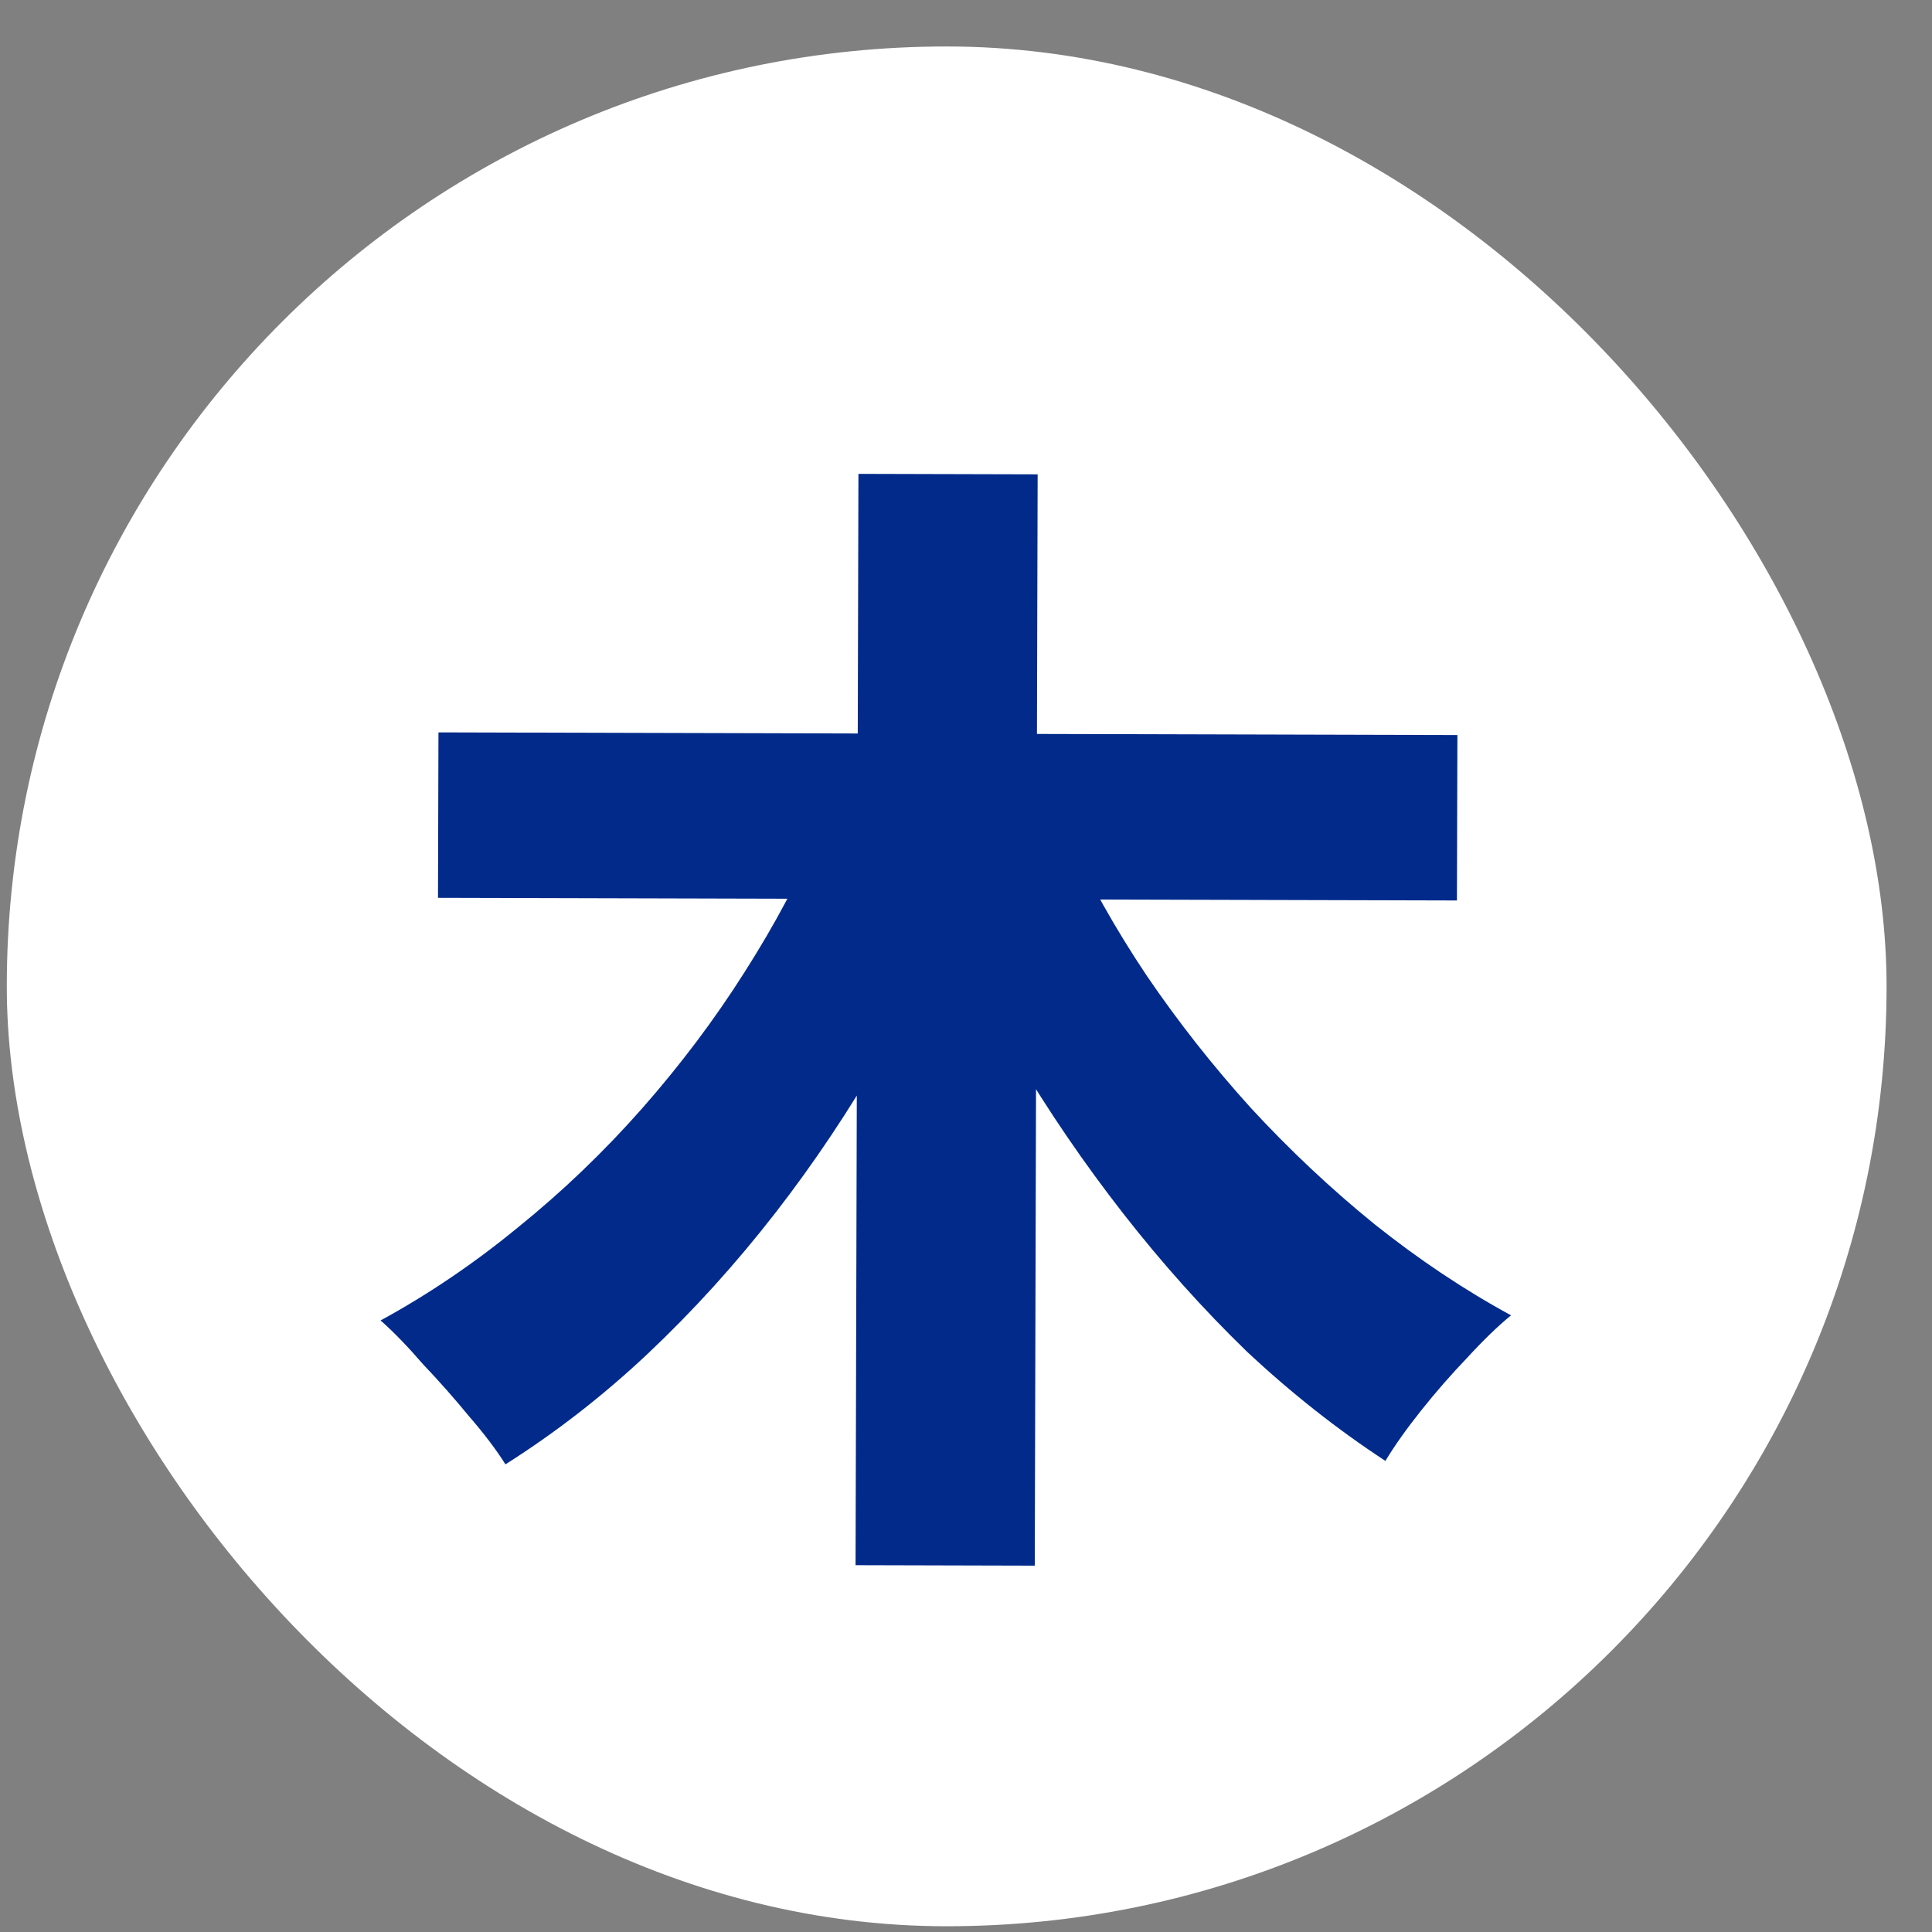
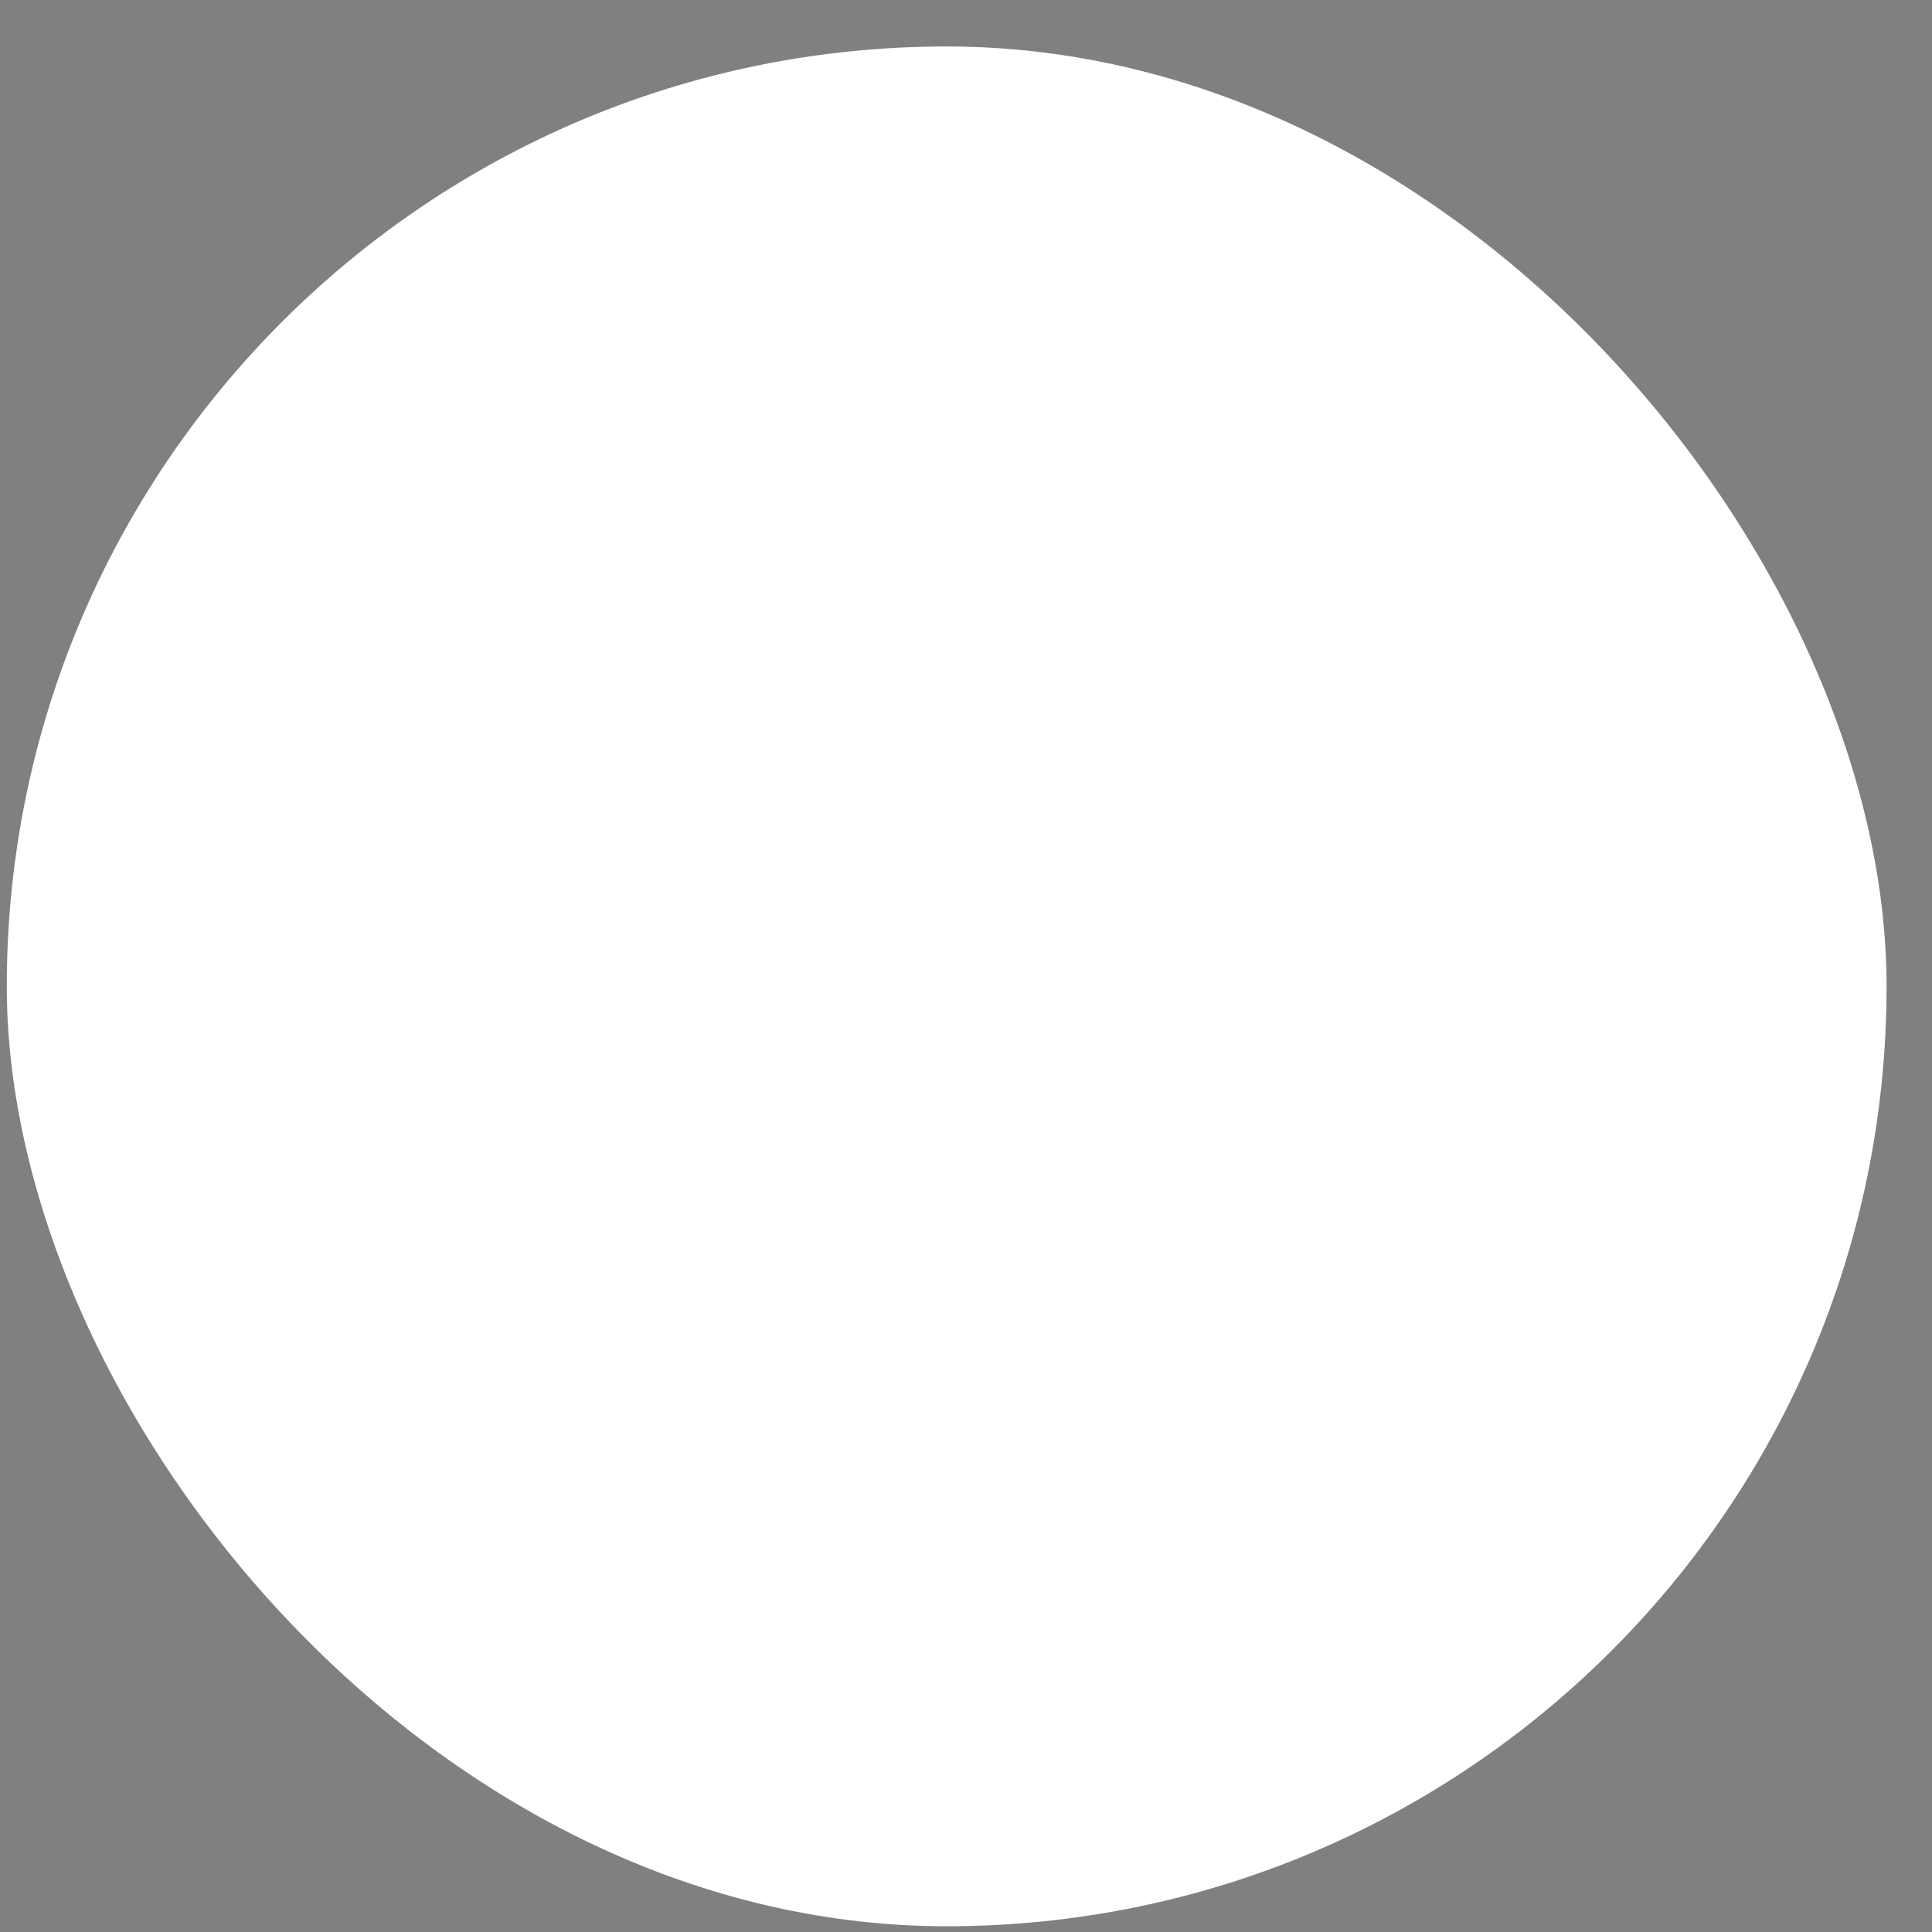
<svg xmlns="http://www.w3.org/2000/svg" width="37" height="37" viewBox="0 0 37 37" fill="none">
  <rect x="0" y="0" width="37" height="37" fill="#808080" stroke="none" />
  <rect x="0.13" y="0.89" width="36" height="36" rx="18" fill="white" />
-   <path d="M8.397 14.026L27.911 14.077L27.902 17.245L8.388 17.194L8.397 14.026ZM16.44 9.075L19.872 9.084L19.817 29.984L16.385 29.975L16.44 9.075ZM15.74 15.828L18.576 16.781C18.088 17.953 17.528 19.081 16.895 20.165C16.276 21.248 15.591 22.273 14.841 23.239C14.09 24.205 13.281 25.098 12.414 25.917C11.561 26.721 10.65 27.43 9.68 28.044C9.505 27.765 9.271 27.456 8.978 27.118C8.701 26.78 8.408 26.449 8.101 26.126C7.809 25.788 7.538 25.508 7.289 25.288C8.2 24.791 9.074 24.2 9.912 23.512C10.764 22.825 11.558 22.065 12.294 21.231C13.029 20.396 13.684 19.526 14.259 18.618C14.848 17.695 15.341 16.765 15.74 15.828ZM20.448 15.994C20.856 16.89 21.36 17.786 21.959 18.682C22.558 19.563 23.223 20.409 23.954 21.217C24.7 22.026 25.49 22.768 26.324 23.445C27.173 24.122 28.044 24.704 28.938 25.19C28.688 25.395 28.408 25.665 28.099 26.002C27.791 26.324 27.496 26.66 27.217 27.012C26.937 27.363 26.709 27.685 26.532 27.978C25.61 27.374 24.724 26.675 23.876 25.881C23.042 25.072 22.252 24.19 21.507 23.235C20.761 22.279 20.074 21.273 19.447 20.215C18.833 19.143 18.279 18.042 17.783 16.911L20.448 15.994Z" fill="#012A8B" />
</svg>